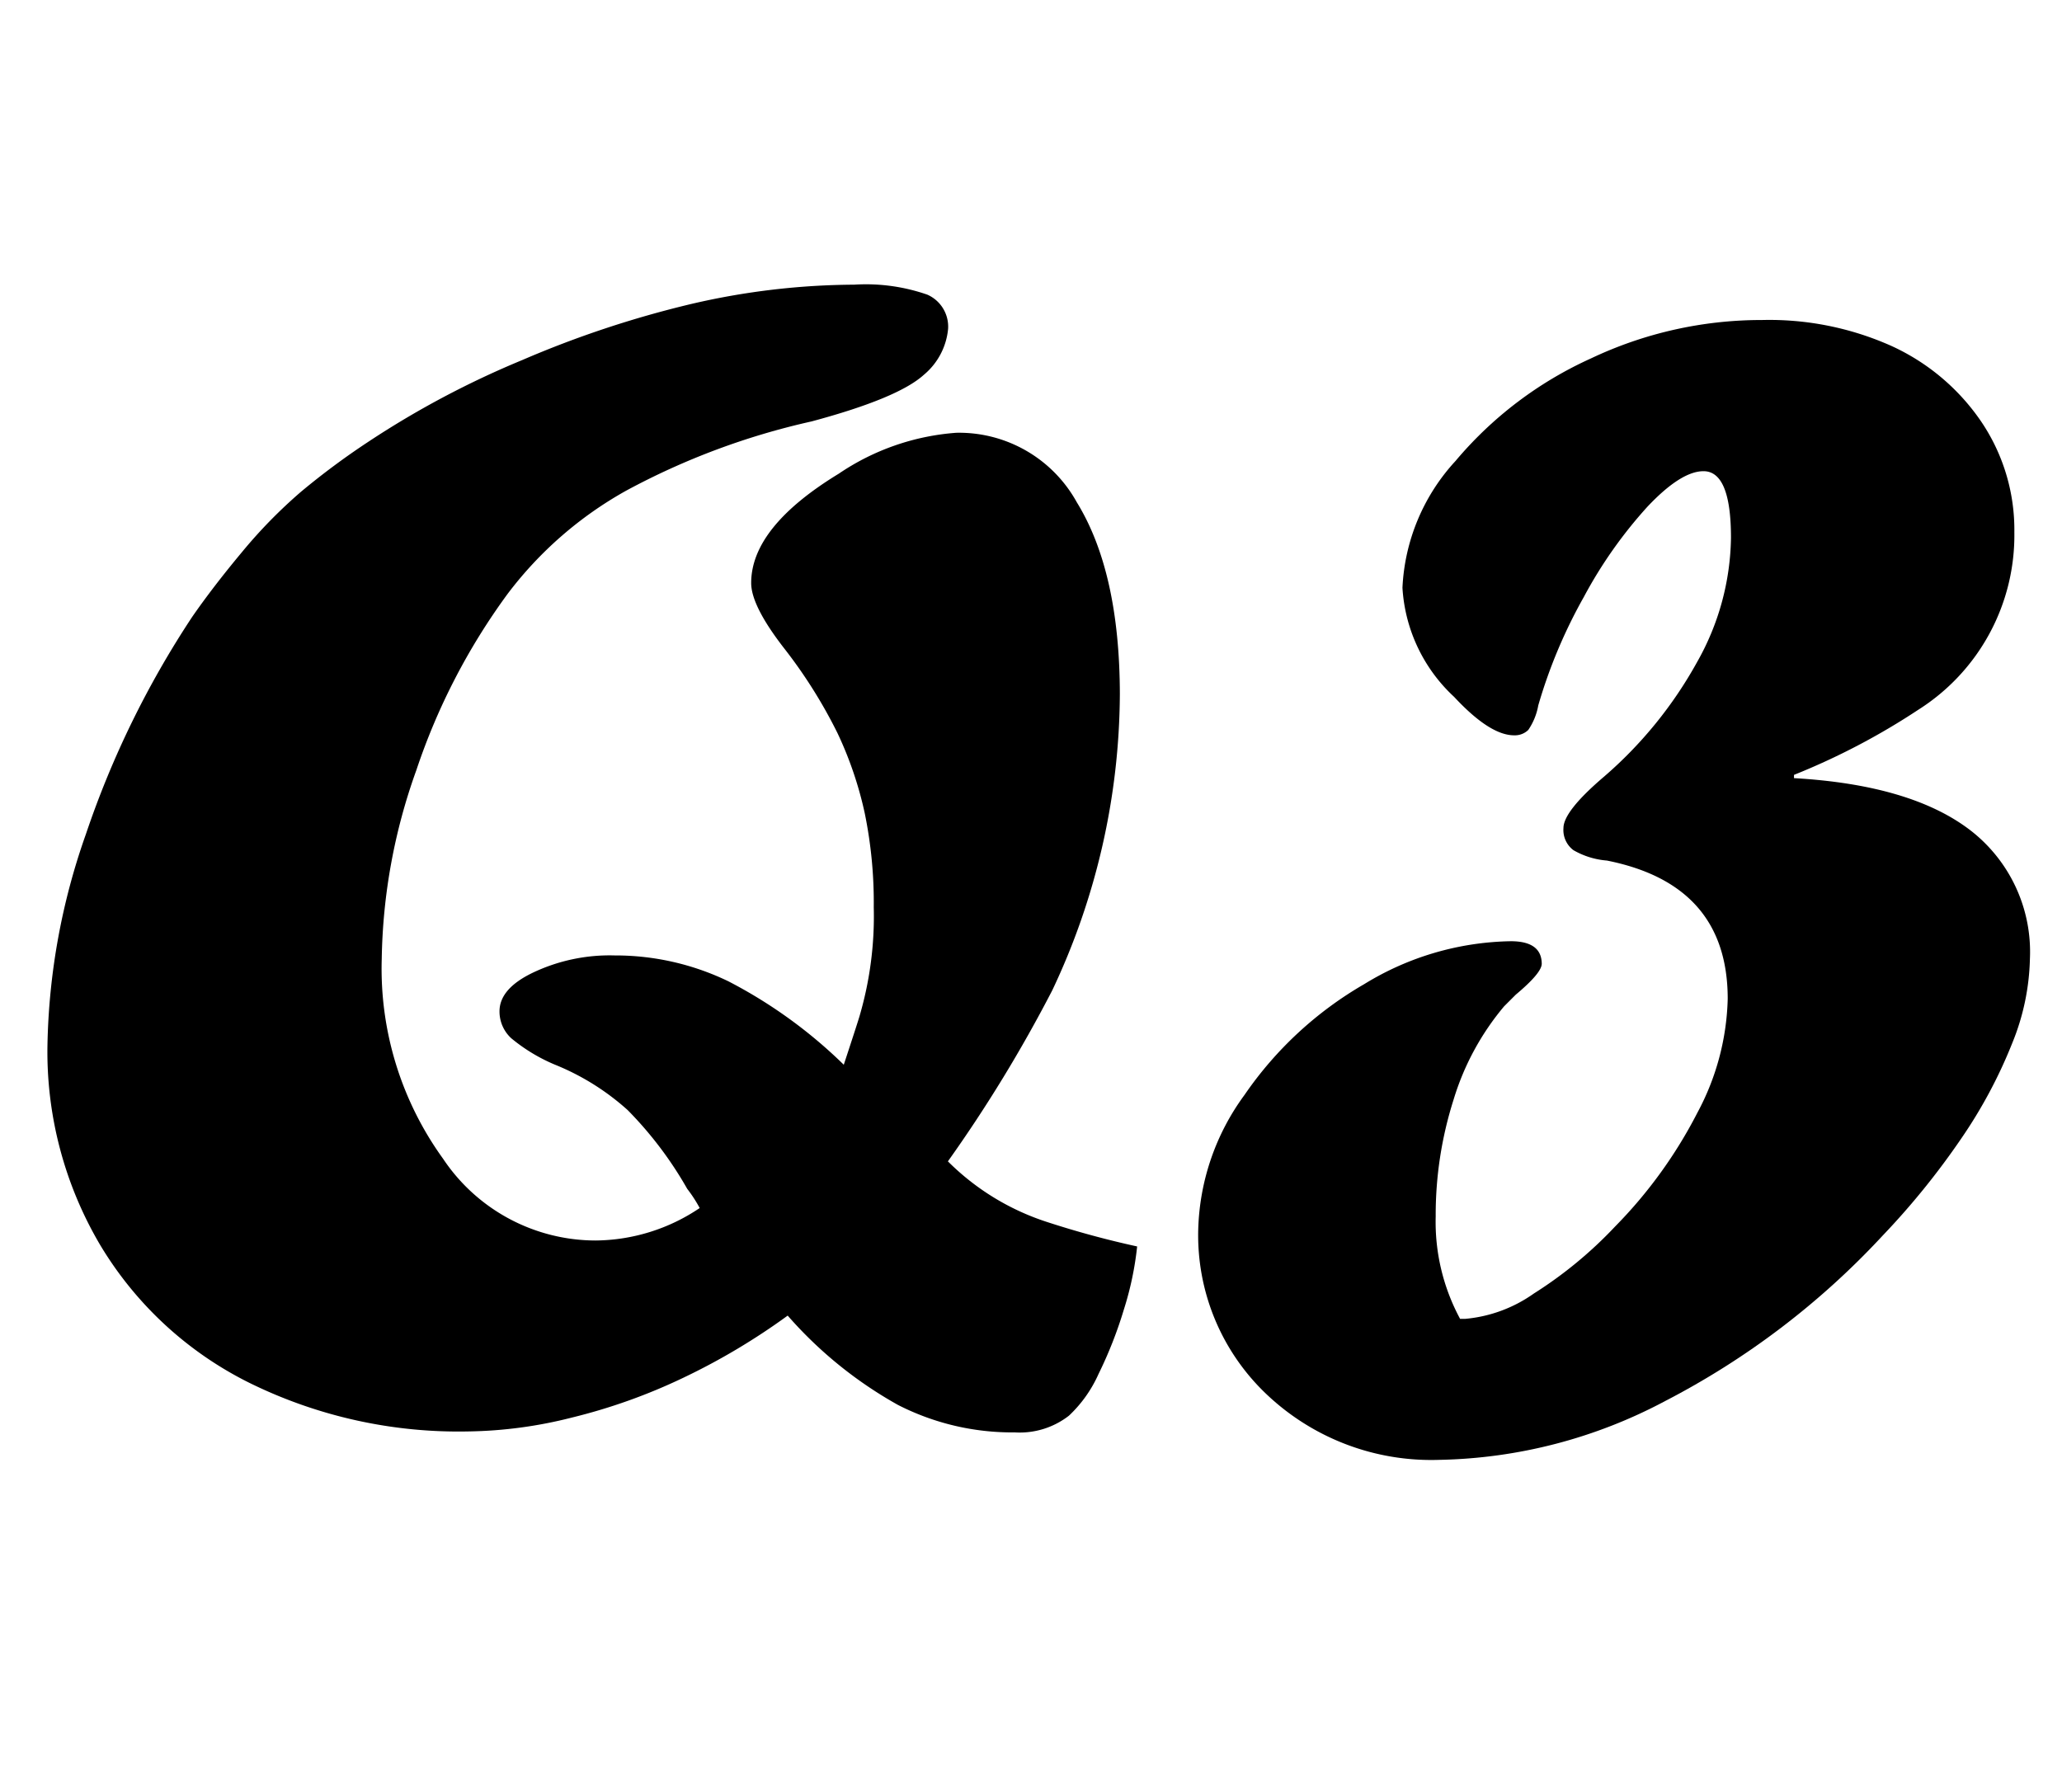
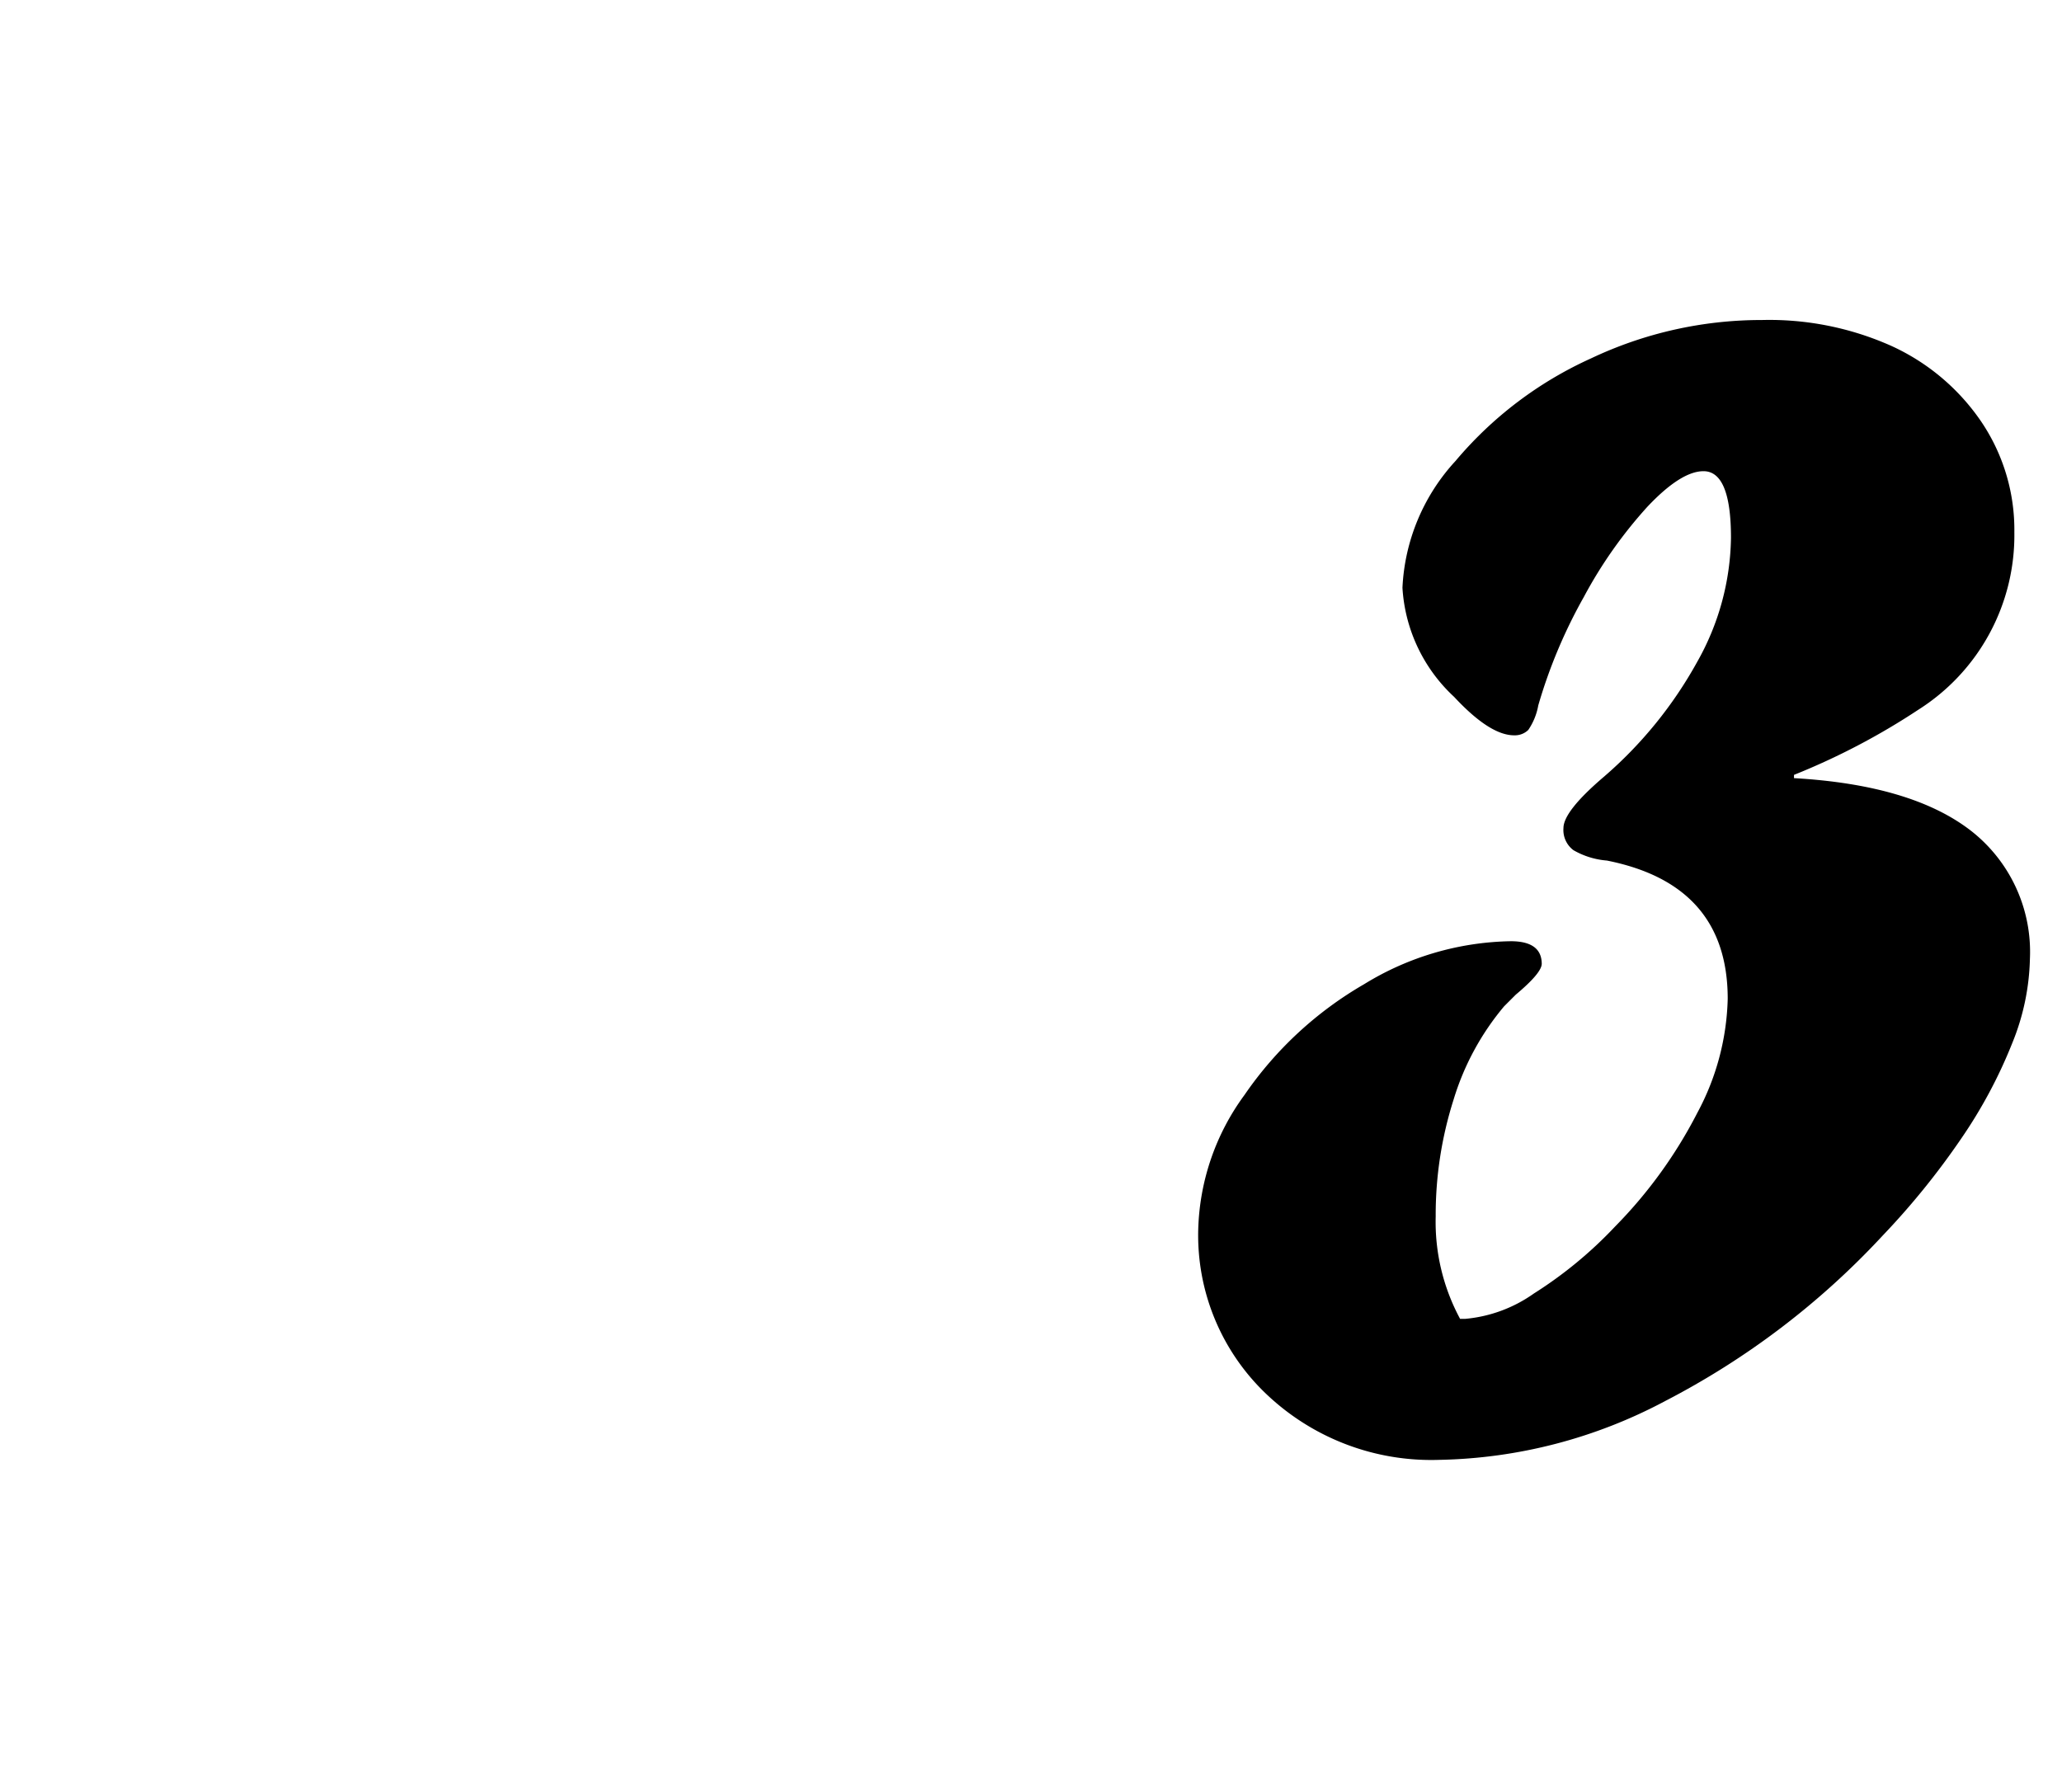
<svg xmlns="http://www.w3.org/2000/svg" id="圖層_1" data-name="圖層 1" viewBox="0 0 107.33 93.27">
  <title>Q3</title>
-   <path d="M41,68.49a34.21,34.21,0,0,1-5.42,3.23,29.8,29.8,0,0,1-5.82,2.08,23,23,0,0,1-5.38.72A24.63,24.63,0,0,1,13,72a18.78,18.78,0,0,1-7.77-7.16A19.78,19.78,0,0,1,2.47,54.43a34.71,34.71,0,0,1,2-11A48.63,48.63,0,0,1,10,32.12q1.08-1.56,2.58-3.36a25.77,25.77,0,0,1,3.1-3.17A38.93,38.93,0,0,1,19.17,23a47.18,47.18,0,0,1,8-4.25A53.52,53.52,0,0,1,36,15.82a38,38,0,0,1,8.46-1,9.72,9.72,0,0,1,3.81.52,1.82,1.82,0,0,1,1.08,1.78,3.54,3.54,0,0,1-1.26,2.39q-1.34,1.22-5.85,2.43a37.45,37.45,0,0,0-9.64,3.6,19.81,19.81,0,0,0-6.18,5.38,33.37,33.37,0,0,0-4.75,9.18,30.29,30.29,0,0,0-1.8,9.83,16.89,16.89,0,0,0,3.19,10.39A9.56,9.56,0,0,0,31,64.58a9.82,9.82,0,0,0,5.42-1.69,7.12,7.12,0,0,0-.65-1,19.6,19.6,0,0,0-3.1-4.1,12.84,12.84,0,0,0-3.8-2.37,9,9,0,0,1-2.26-1.37A1.89,1.89,0,0,1,26,52.65q0-1.17,1.71-2A9.31,9.31,0,0,1,32,49.74a13.51,13.51,0,0,1,5.92,1.35,25,25,0,0,1,6,4.34q.8-2.43.84-2.6a18.45,18.45,0,0,0,.72-5.6,23.12,23.12,0,0,0-.47-4.9,19.32,19.32,0,0,0-1.42-4.17,25.71,25.71,0,0,0-2.72-4.34q-1.77-2.26-1.77-3.47,0-2.91,4.56-5.69a12.5,12.5,0,0,1,6.12-2.13,7,7,0,0,1,6.27,3.62q2.23,3.62,2.24,10a36.35,36.35,0,0,1-3.52,15.41,73.75,73.75,0,0,1-5.43,8.9,12.92,12.92,0,0,0,5.14,3.15,48.4,48.4,0,0,0,4.71,1.28,16.57,16.57,0,0,1-.69,3.28,21.81,21.81,0,0,1-1.32,3.36,6.74,6.74,0,0,1-1.54,2.17,4.17,4.17,0,0,1-2.82.87,13.06,13.06,0,0,1-6.08-1.43A21.6,21.6,0,0,1,41,68.49Z" />
  <path d="M76,68.66h.26a7.3,7.3,0,0,0,3.58-1.32,21.74,21.74,0,0,0,4.23-3.49,24.1,24.1,0,0,0,4.28-5.92A13.17,13.17,0,0,0,89.93,52q0-5.95-6.29-7.2a4.13,4.13,0,0,1-1.74-.54,1.31,1.31,0,0,1-.52-1.15q0-.87,2.08-2.65a21.78,21.78,0,0,0,4.88-6A13.48,13.48,0,0,0,90.1,28q0-3.47-1.43-3.47-1.17,0-2.91,1.84a23.34,23.34,0,0,0-3.32,4.71,26.56,26.56,0,0,0-2.37,5.64A3.3,3.3,0,0,1,79.55,38a1,1,0,0,1-.74.28q-1.26,0-3.12-2A8.42,8.42,0,0,1,73,30.6,10.45,10.45,0,0,1,75.76,24a19.93,19.93,0,0,1,7.05-5.34,20.7,20.7,0,0,1,8.9-2A15.57,15.57,0,0,1,98.43,18a11.35,11.35,0,0,1,4.73,4,10.06,10.06,0,0,1,1.69,5.71,10.75,10.75,0,0,1-5,9.24,36,36,0,0,1-6.47,3.39v.17q6.12.35,9.2,2.73a8,8,0,0,1,3.08,6.68,12.3,12.3,0,0,1-.93,4.41,25.19,25.19,0,0,1-2.65,4.95A39.62,39.62,0,0,1,98,64.32a41.28,41.28,0,0,1-11.33,8.62A26,26,0,0,1,74.91,76a12.45,12.45,0,0,1-9-3.43A11.4,11.4,0,0,1,62.37,64a12.37,12.37,0,0,1,2.41-7A19.18,19.18,0,0,1,71,51.24,15,15,0,0,1,78.64,49q1.6,0,1.61,1.17,0,.48-1.35,1.61l-.28.28-.33.33a13.73,13.73,0,0,0-2.63,4.86,19.77,19.77,0,0,0-.93,6.08A10.63,10.63,0,0,0,76,68.66Z" />
</svg>